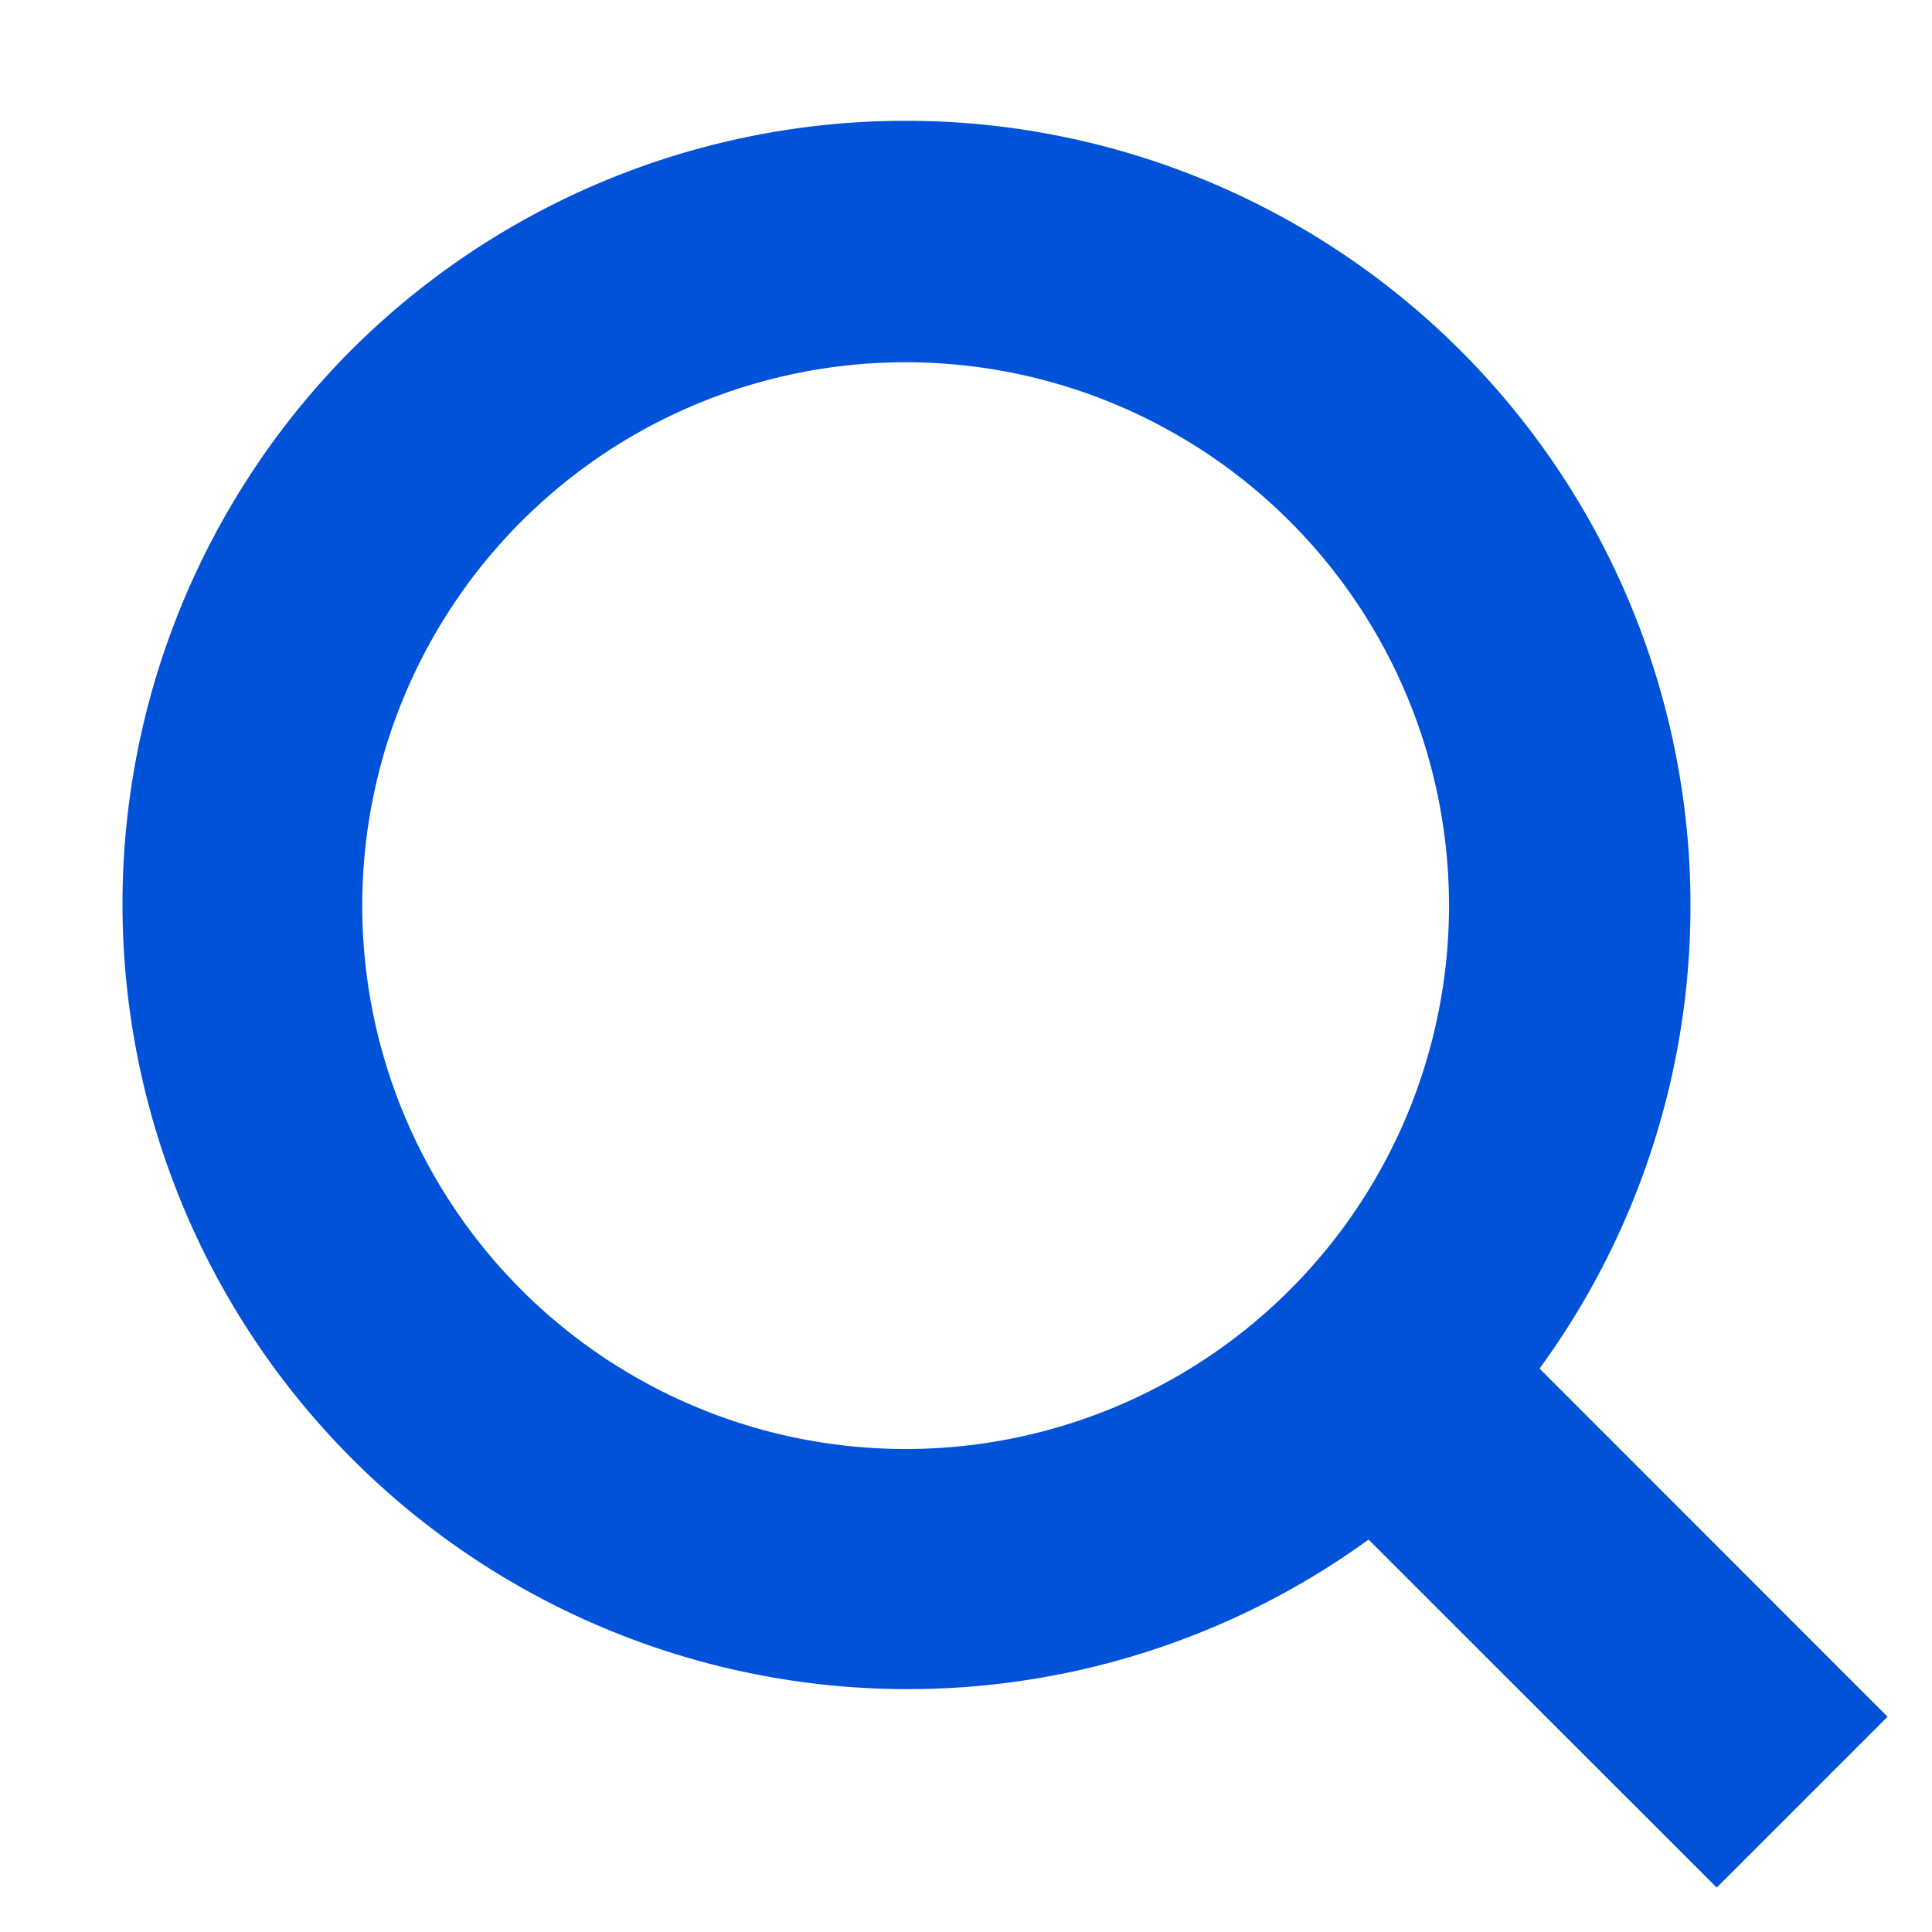
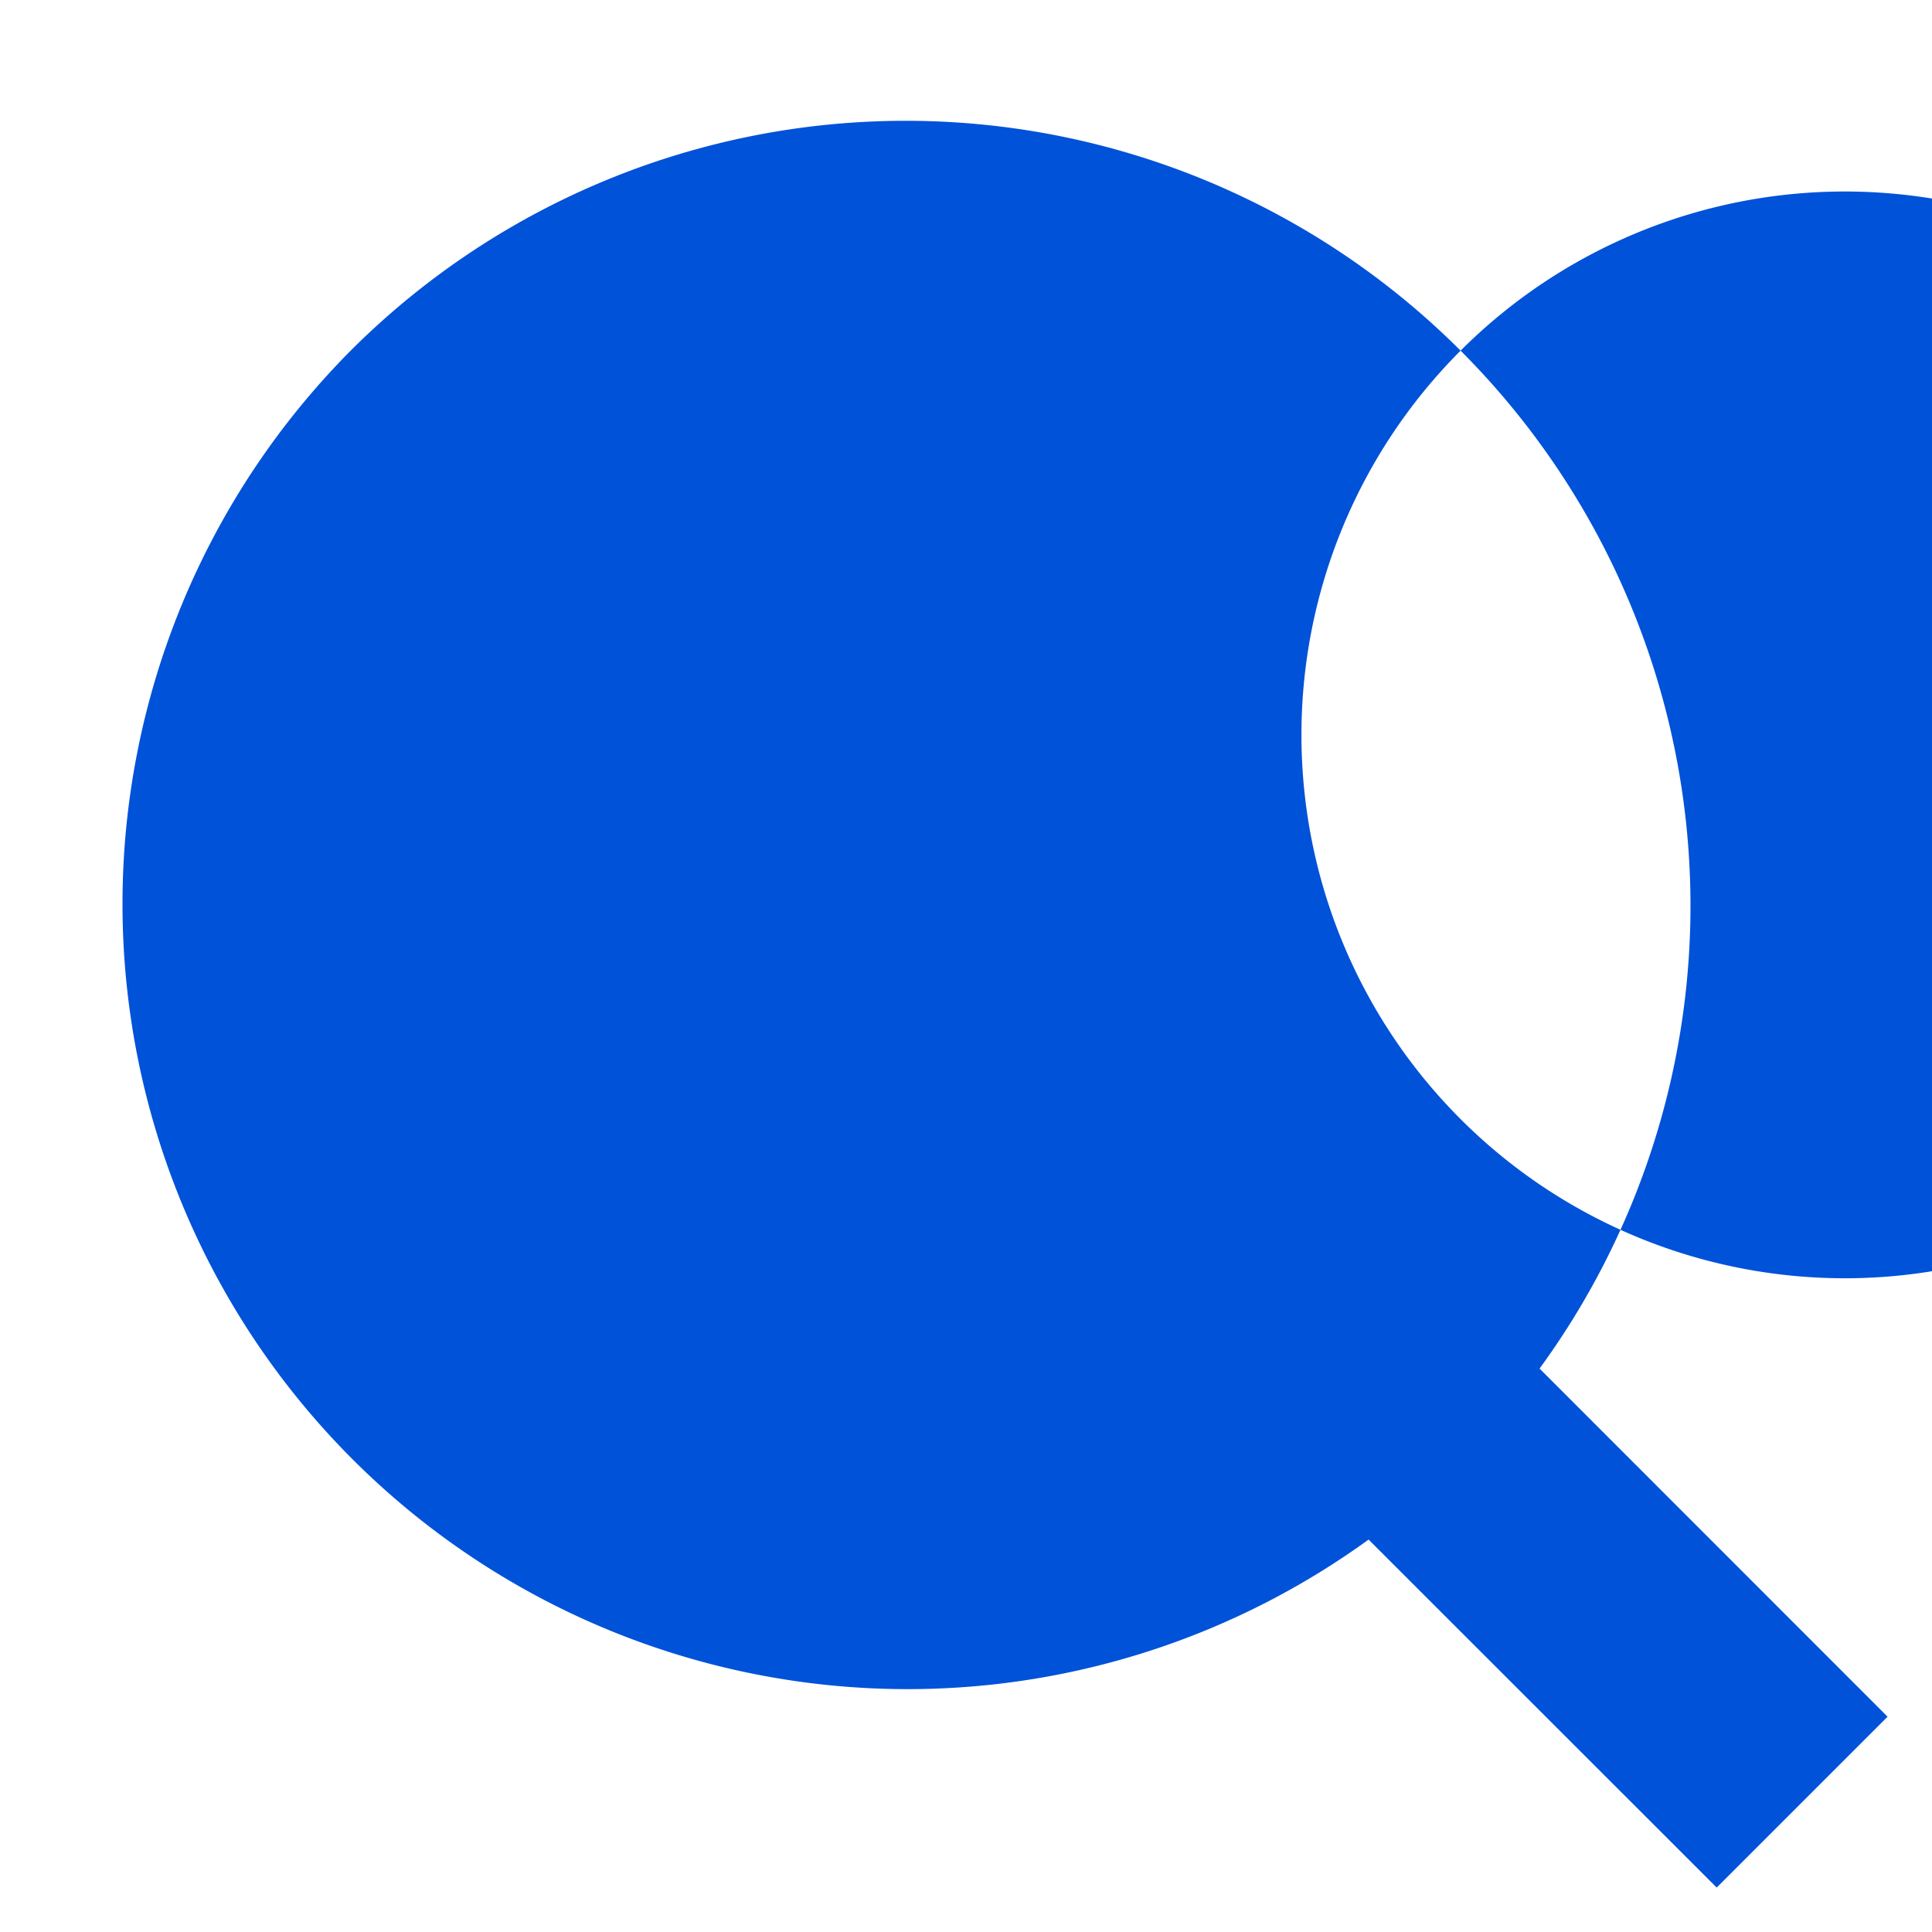
<svg xmlns="http://www.w3.org/2000/svg" width="16" height="16" viewBox="0 0 16 16" fill="none">
-   <path d="M12.096 2.904a6.502 6.502 0 01.654 8.43l2.882 2.883-1.415 1.415-2.883-2.882a6.502 6.502 0 01-8.43-9.846 6.5 6.5 0 019.192 0zM4.318 4.318a4.5 4.5 0 106.364 6.364 4.5 4.5 0 00-6.364-6.364z" fill="#0052D9" />
+   <path d="M12.096 2.904a6.502 6.502 0 01.654 8.43l2.882 2.883-1.415 1.415-2.883-2.882a6.502 6.502 0 01-8.43-9.846 6.5 6.5 0 019.192 0za4.5 4.5 0 106.364 6.364 4.5 4.5 0 00-6.364-6.364z" fill="#0052D9" />
</svg>